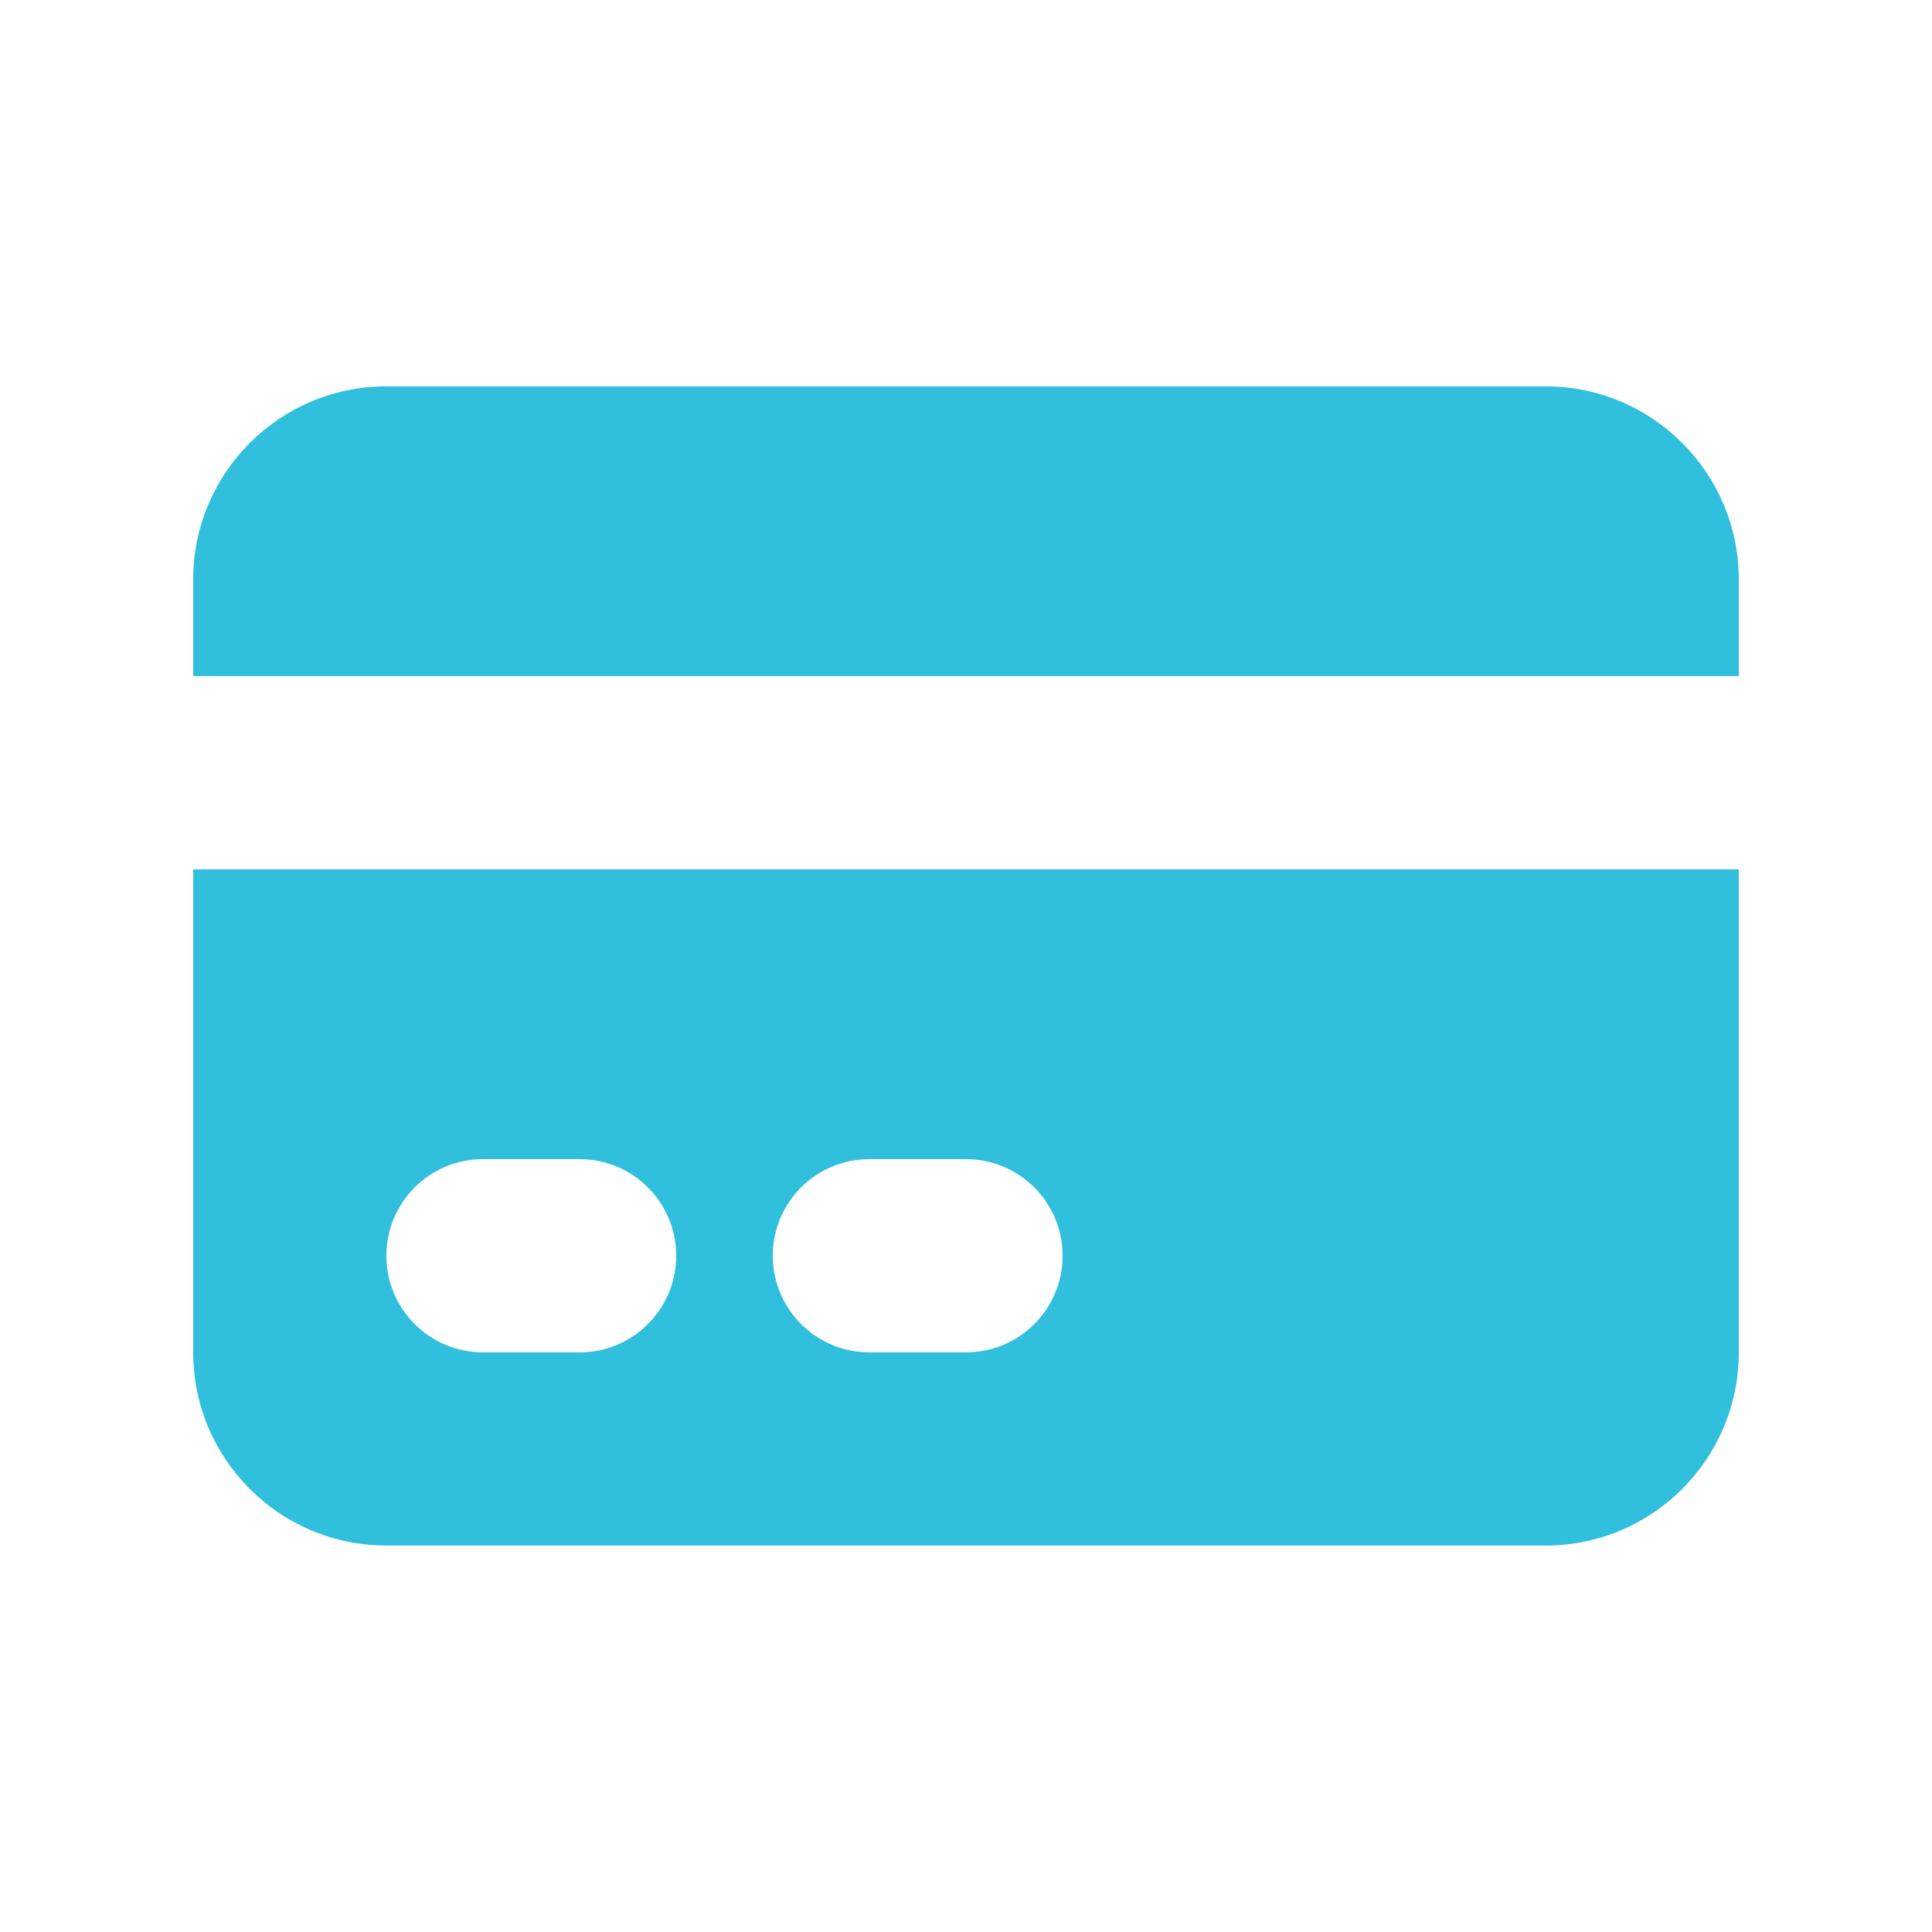
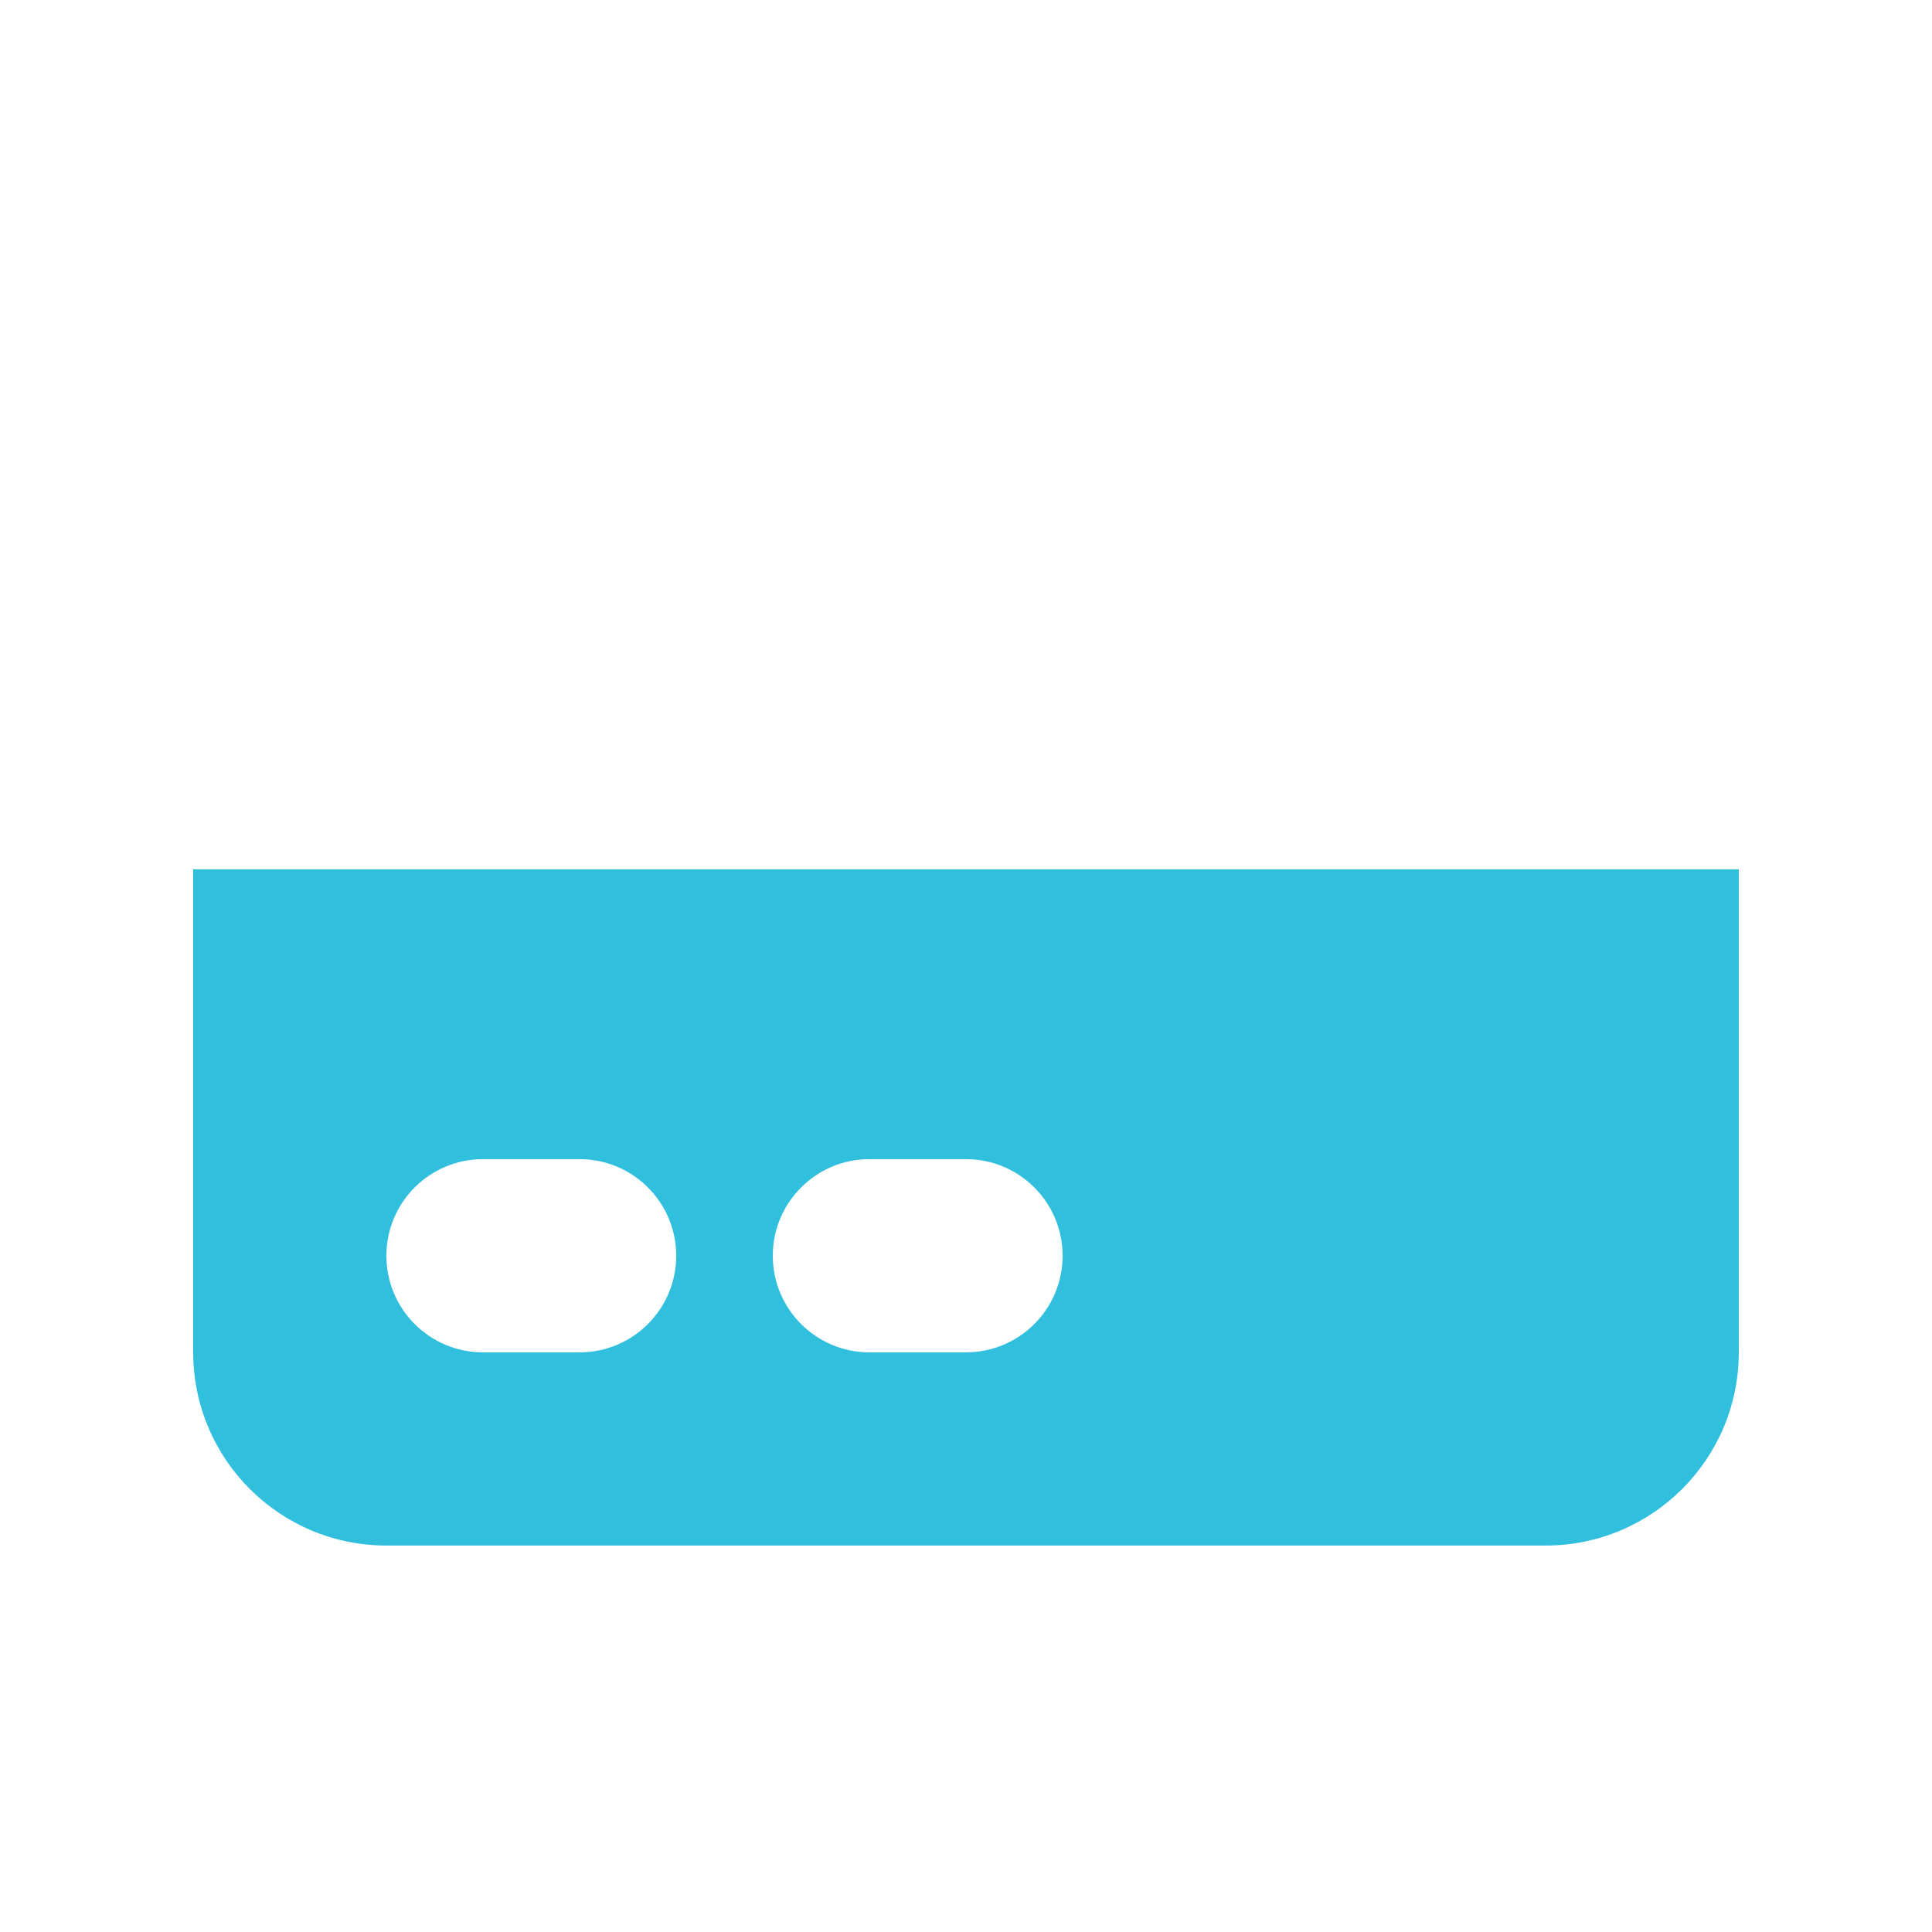
<svg xmlns="http://www.w3.org/2000/svg" width="36" height="36" viewBox="0 0 36 36" fill="none">
-   <path d="M7.2 7.199C5.211 7.199 3.6 8.811 3.6 10.799V12.599H32.4V10.799C32.4 8.811 30.788 7.199 28.8 7.199H7.2Z" fill="#31BFDE" />
-   <path fill-rule="evenodd" clip-rule="evenodd" d="M32.4 16.199H3.6V25.199C3.6 27.187 5.211 28.799 7.2 28.799H28.8C30.788 28.799 32.4 27.187 32.4 25.199V16.199ZM7.2 23.399C7.2 22.405 8.005 21.599 9 21.599H10.8C11.794 21.599 12.6 22.405 12.6 23.399C12.6 24.393 11.794 25.199 10.8 25.199H9C8.005 25.199 7.2 24.393 7.2 23.399ZM16.2 21.599C15.206 21.599 14.4 22.405 14.4 23.399C14.4 24.393 15.206 25.199 16.2 25.199H18C18.994 25.199 19.8 24.393 19.8 23.399C19.8 22.405 18.994 21.599 18 21.599H16.2Z" fill="#31BFDE" />
+   <path fill-rule="evenodd" clip-rule="evenodd" d="M32.4 16.199H3.6V25.199C3.6 27.187 5.211 28.799 7.2 28.799H28.8C30.788 28.799 32.4 27.187 32.4 25.199ZM7.2 23.399C7.2 22.405 8.005 21.599 9 21.599H10.8C11.794 21.599 12.6 22.405 12.6 23.399C12.6 24.393 11.794 25.199 10.8 25.199H9C8.005 25.199 7.2 24.393 7.2 23.399ZM16.2 21.599C15.206 21.599 14.4 22.405 14.4 23.399C14.4 24.393 15.206 25.199 16.2 25.199H18C18.994 25.199 19.8 24.393 19.8 23.399C19.8 22.405 18.994 21.599 18 21.599H16.2Z" fill="#31BFDE" />
</svg>